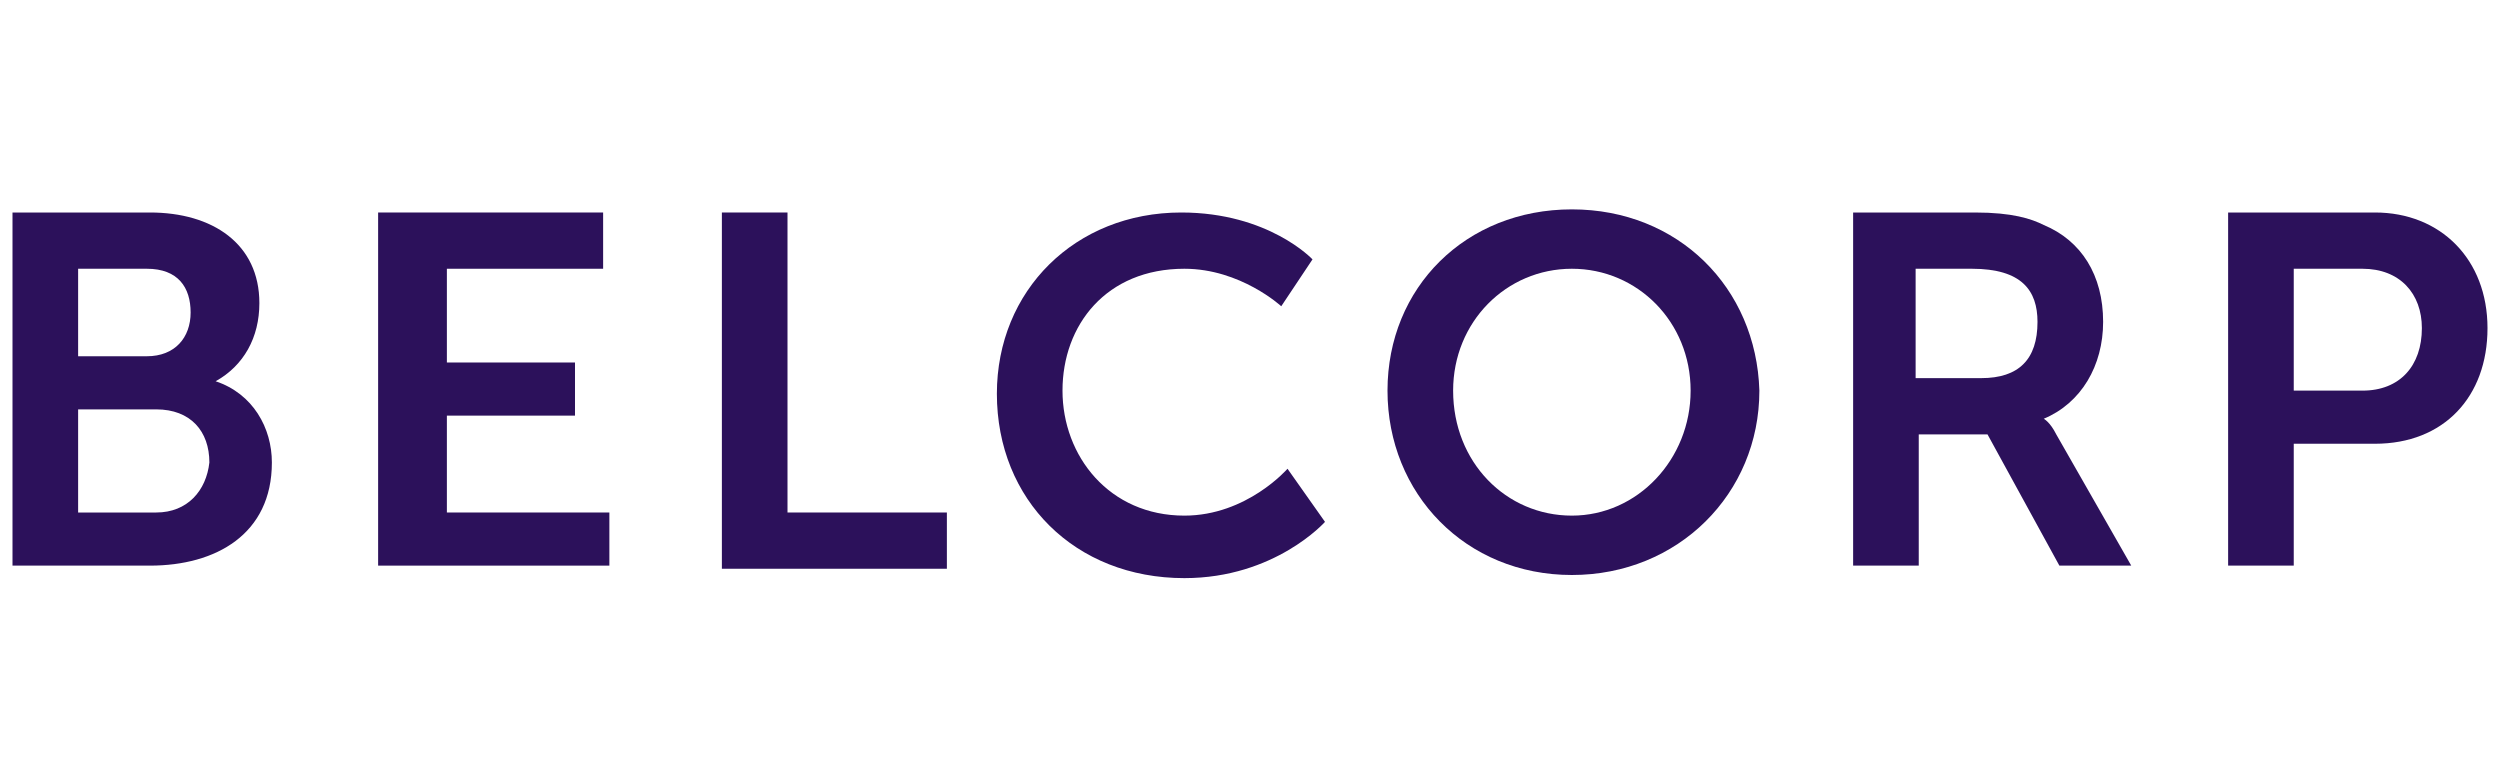
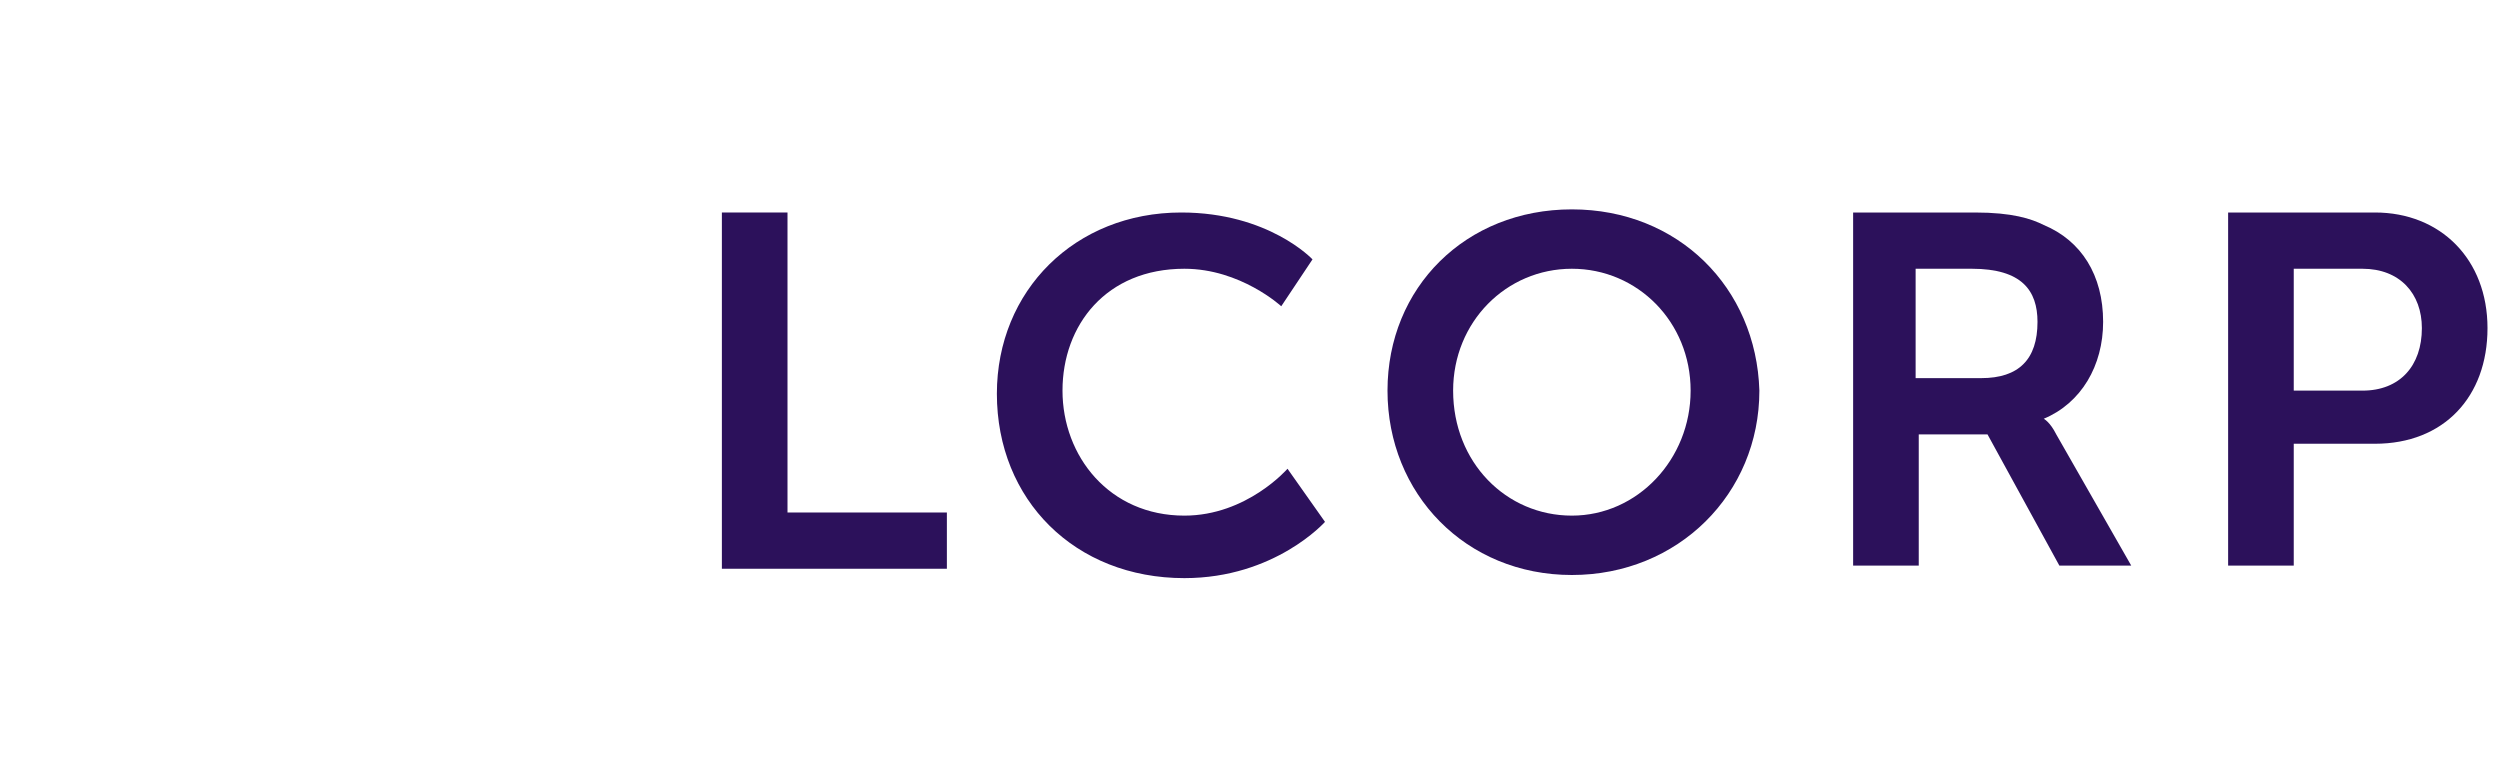
<svg xmlns="http://www.w3.org/2000/svg" version="1.1" id="Layer_1" x="0px" y="0px" viewBox="0 0 80 25" style="enable-background:new 0 0 80 25;" xml:space="preserve">
  <style type="text/css">
	.st0{fill:#2C115B;}
</style>
  <g>
-     <polygon class="st0" points="14.3,13.3 18.4,13.3 18.4,11.6 14.3,11.6 14.3,8.6 19.3,8.6 19.3,6.8 12.1,6.8 12.1,18.1 19.5,18.1    19.5,16.4 14.3,16.4  " />
    <path class="st0" d="M65.4,13.4L65.4,13.4c1.2-0.5,1.9-1.7,1.9-3.1c0-1.5-0.7-2.6-1.9-3.1C65,7,64.4,6.8,63.2,6.8h-3.9v11.3h2.1   v-4.2h2.2l2.3,4.2h2.3l-2.4-4.2C65.6,13.5,65.4,13.4,65.4,13.4L65.4,13.4z M63.4,12.1h-2.1V8.6h1.8c1.6,0,2.1,0.7,2.1,1.7   C65.2,11.5,64.6,12.1,63.4,12.1L63.4,12.1z" />
-     <path class="st0" d="M6.9,12.2L6.9,12.2c0.9-0.5,1.4-1.4,1.4-2.5c0-1.9-1.5-2.9-3.5-2.9H0.4v11.3h4.4c2.1,0,3.9-1,3.9-3.3   C8.7,13.7,8.1,12.6,6.9,12.2L6.9,12.2z M2.5,8.6h2.2c1,0,1.4,0.6,1.4,1.4c0,0.8-0.5,1.4-1.4,1.4H2.5V8.6z M5,16.4H2.5v-3.3H5   c1.1,0,1.7,0.7,1.7,1.7C6.6,15.7,6,16.4,5,16.4L5,16.4z" />
    <polygon class="st0" points="25.2,6.8 23.1,6.8 23.1,18.2 30.3,18.2 30.3,16.4 25.2,16.4  " />
    <path class="st0" d="M76,6.8h-4.7v11.3h2.1v-3.9H76c2.2,0,3.6-1.5,3.6-3.7C79.6,8.3,78.1,6.8,76,6.8L76,6.8z M75.6,12.5h-2.2V8.6   h2.2c1.2,0,1.9,0.8,1.9,1.9C77.5,11.7,76.8,12.5,75.6,12.5L75.6,12.5z" />
    <path class="st0" d="M37.9,16.5c-2.4,0-3.9-1.9-3.9-4c0-2.1,1.4-3.9,3.9-3.9c1.8,0,3.1,1.2,3.1,1.2l1-1.5c0,0-1.4-1.5-4.2-1.5   c-3.4,0-5.9,2.5-5.9,5.8c0,3.4,2.5,5.9,6,5.9c2.9,0,4.5-1.8,4.5-1.8L41.2,15C41.2,15,39.9,16.5,37.9,16.5L37.9,16.5z" />
    <path class="st0" d="M50.3,6.7c-3.4,0-5.9,2.5-5.9,5.8c0,3.3,2.5,5.9,5.9,5.9c3.4,0,6-2.6,6-5.9C56.2,9.2,53.7,6.7,50.3,6.7   L50.3,6.7z M50.3,16.5c-2.1,0-3.8-1.7-3.8-4c0-2.2,1.7-3.9,3.8-3.9c2.1,0,3.8,1.7,3.8,3.9C54.1,14.7,52.4,16.5,50.3,16.5L50.3,16.5   z" />
  </g>
</svg>